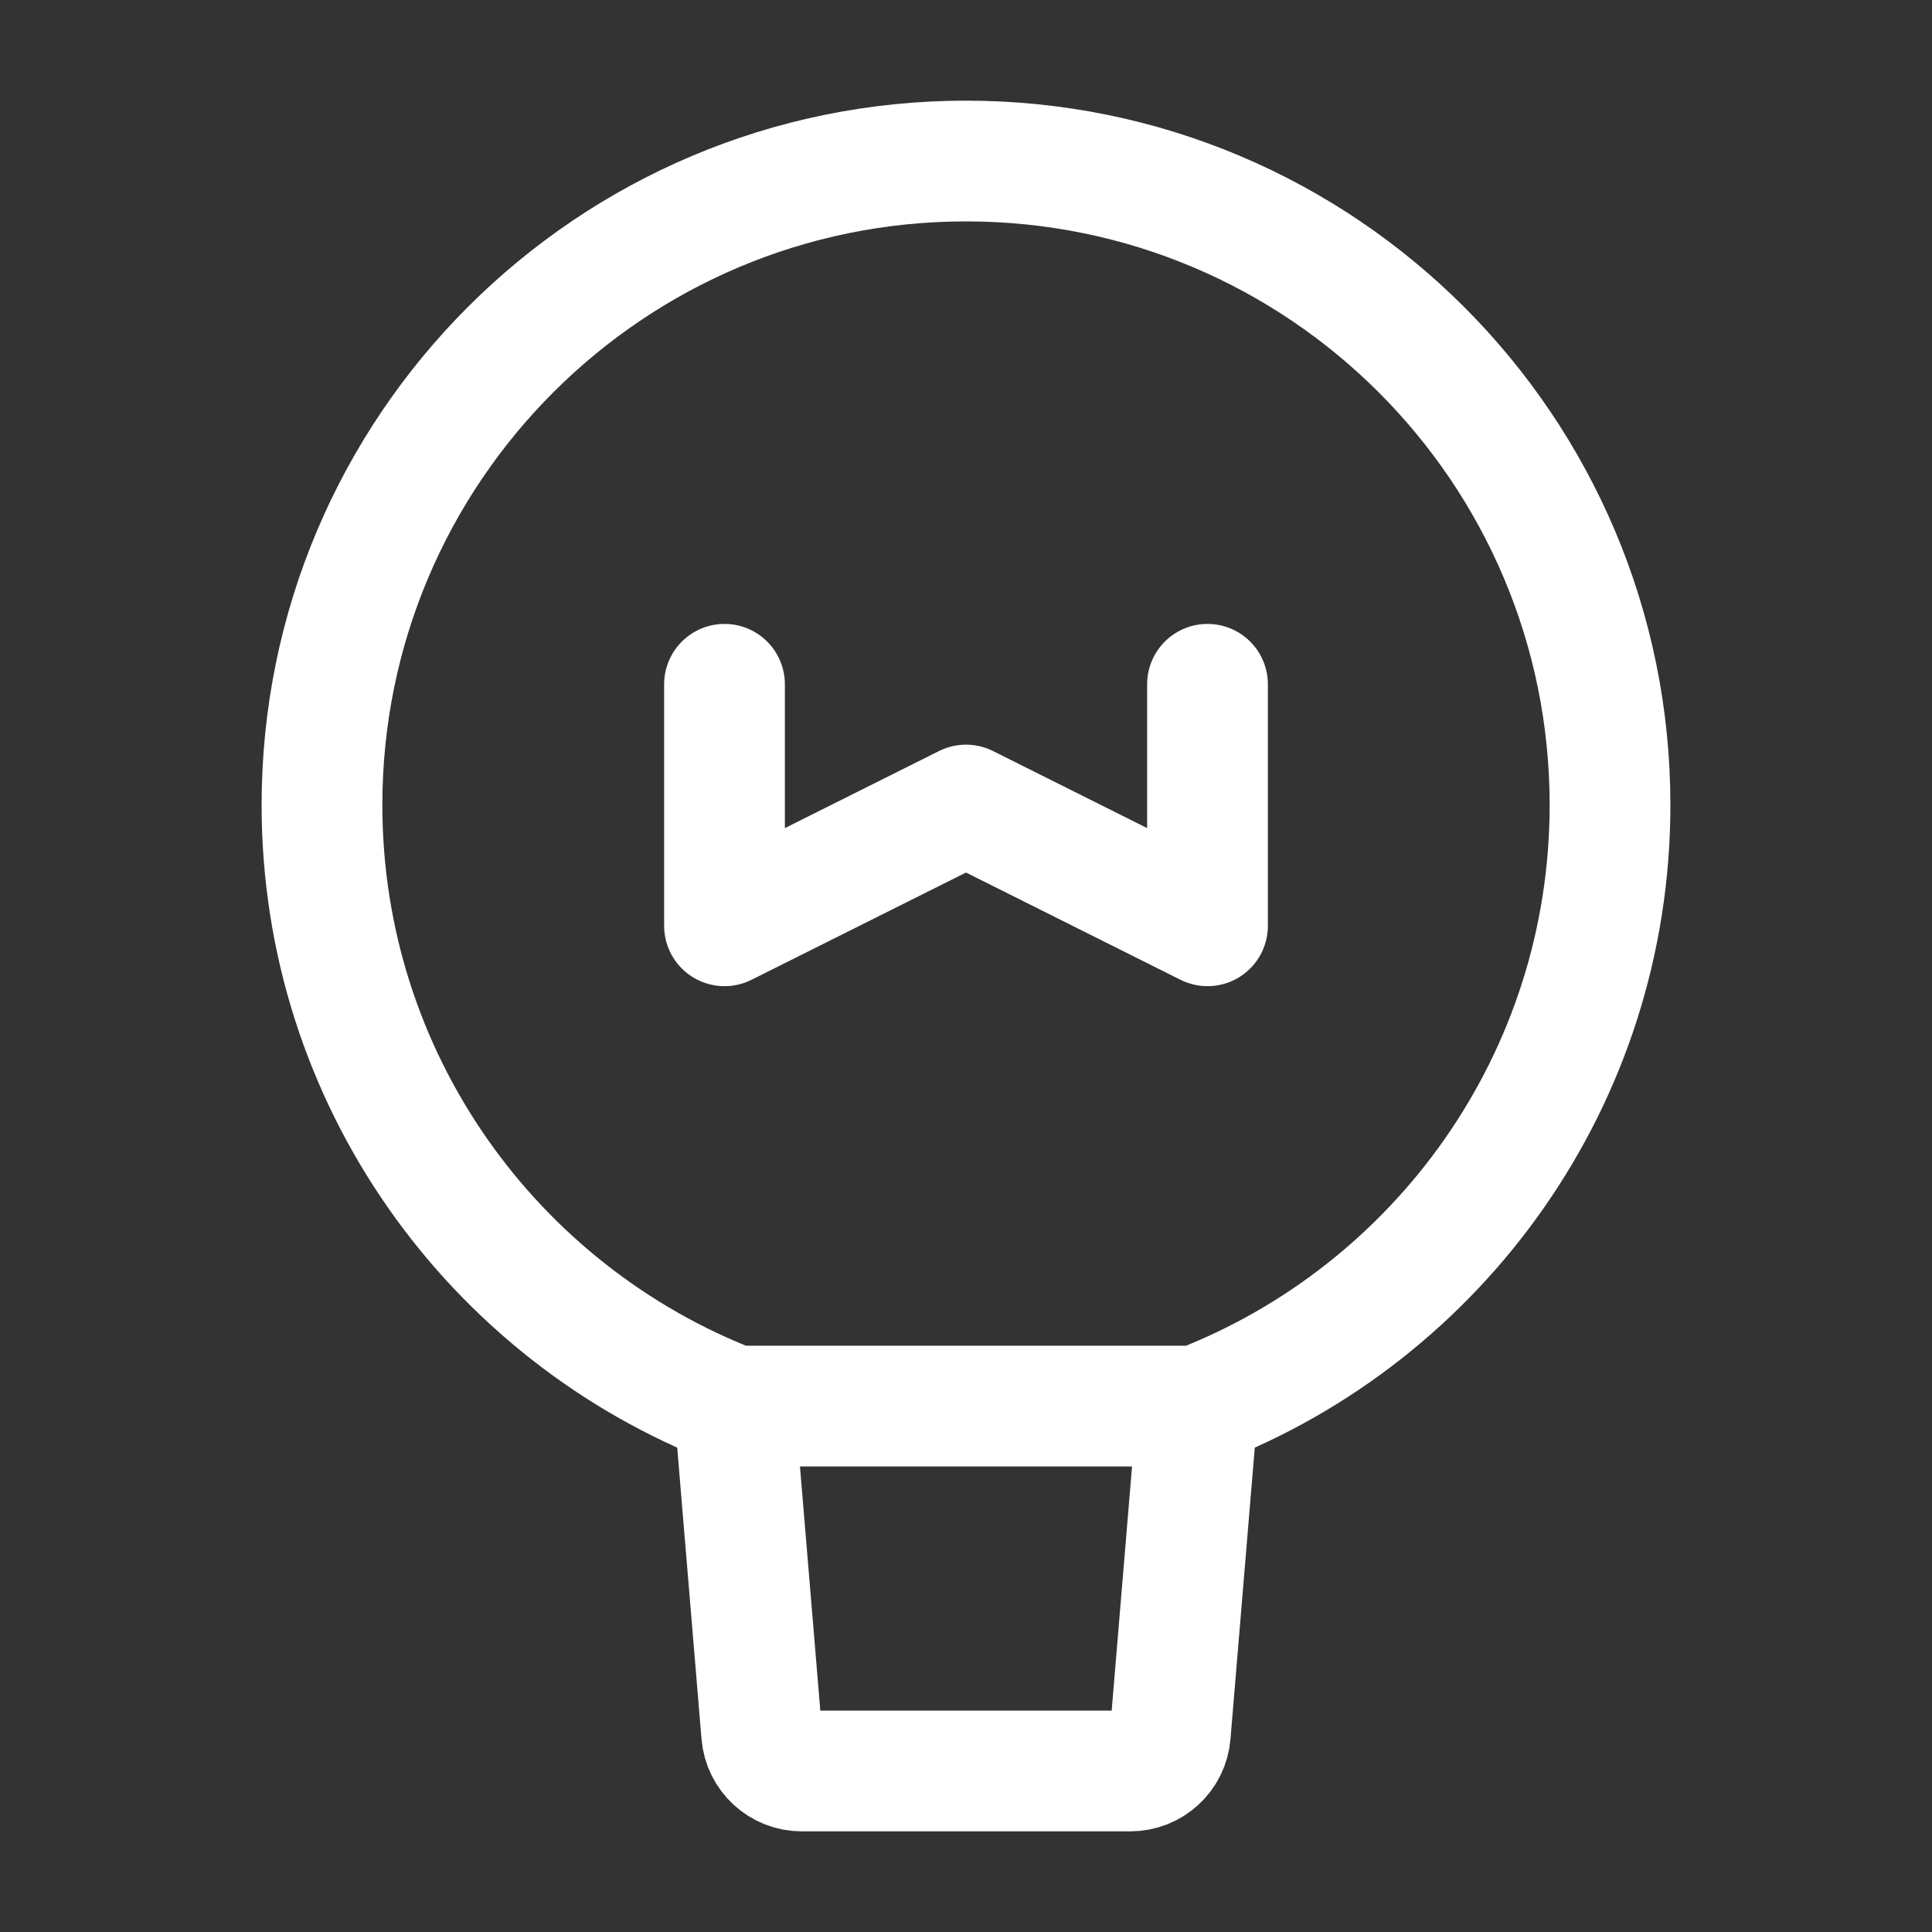
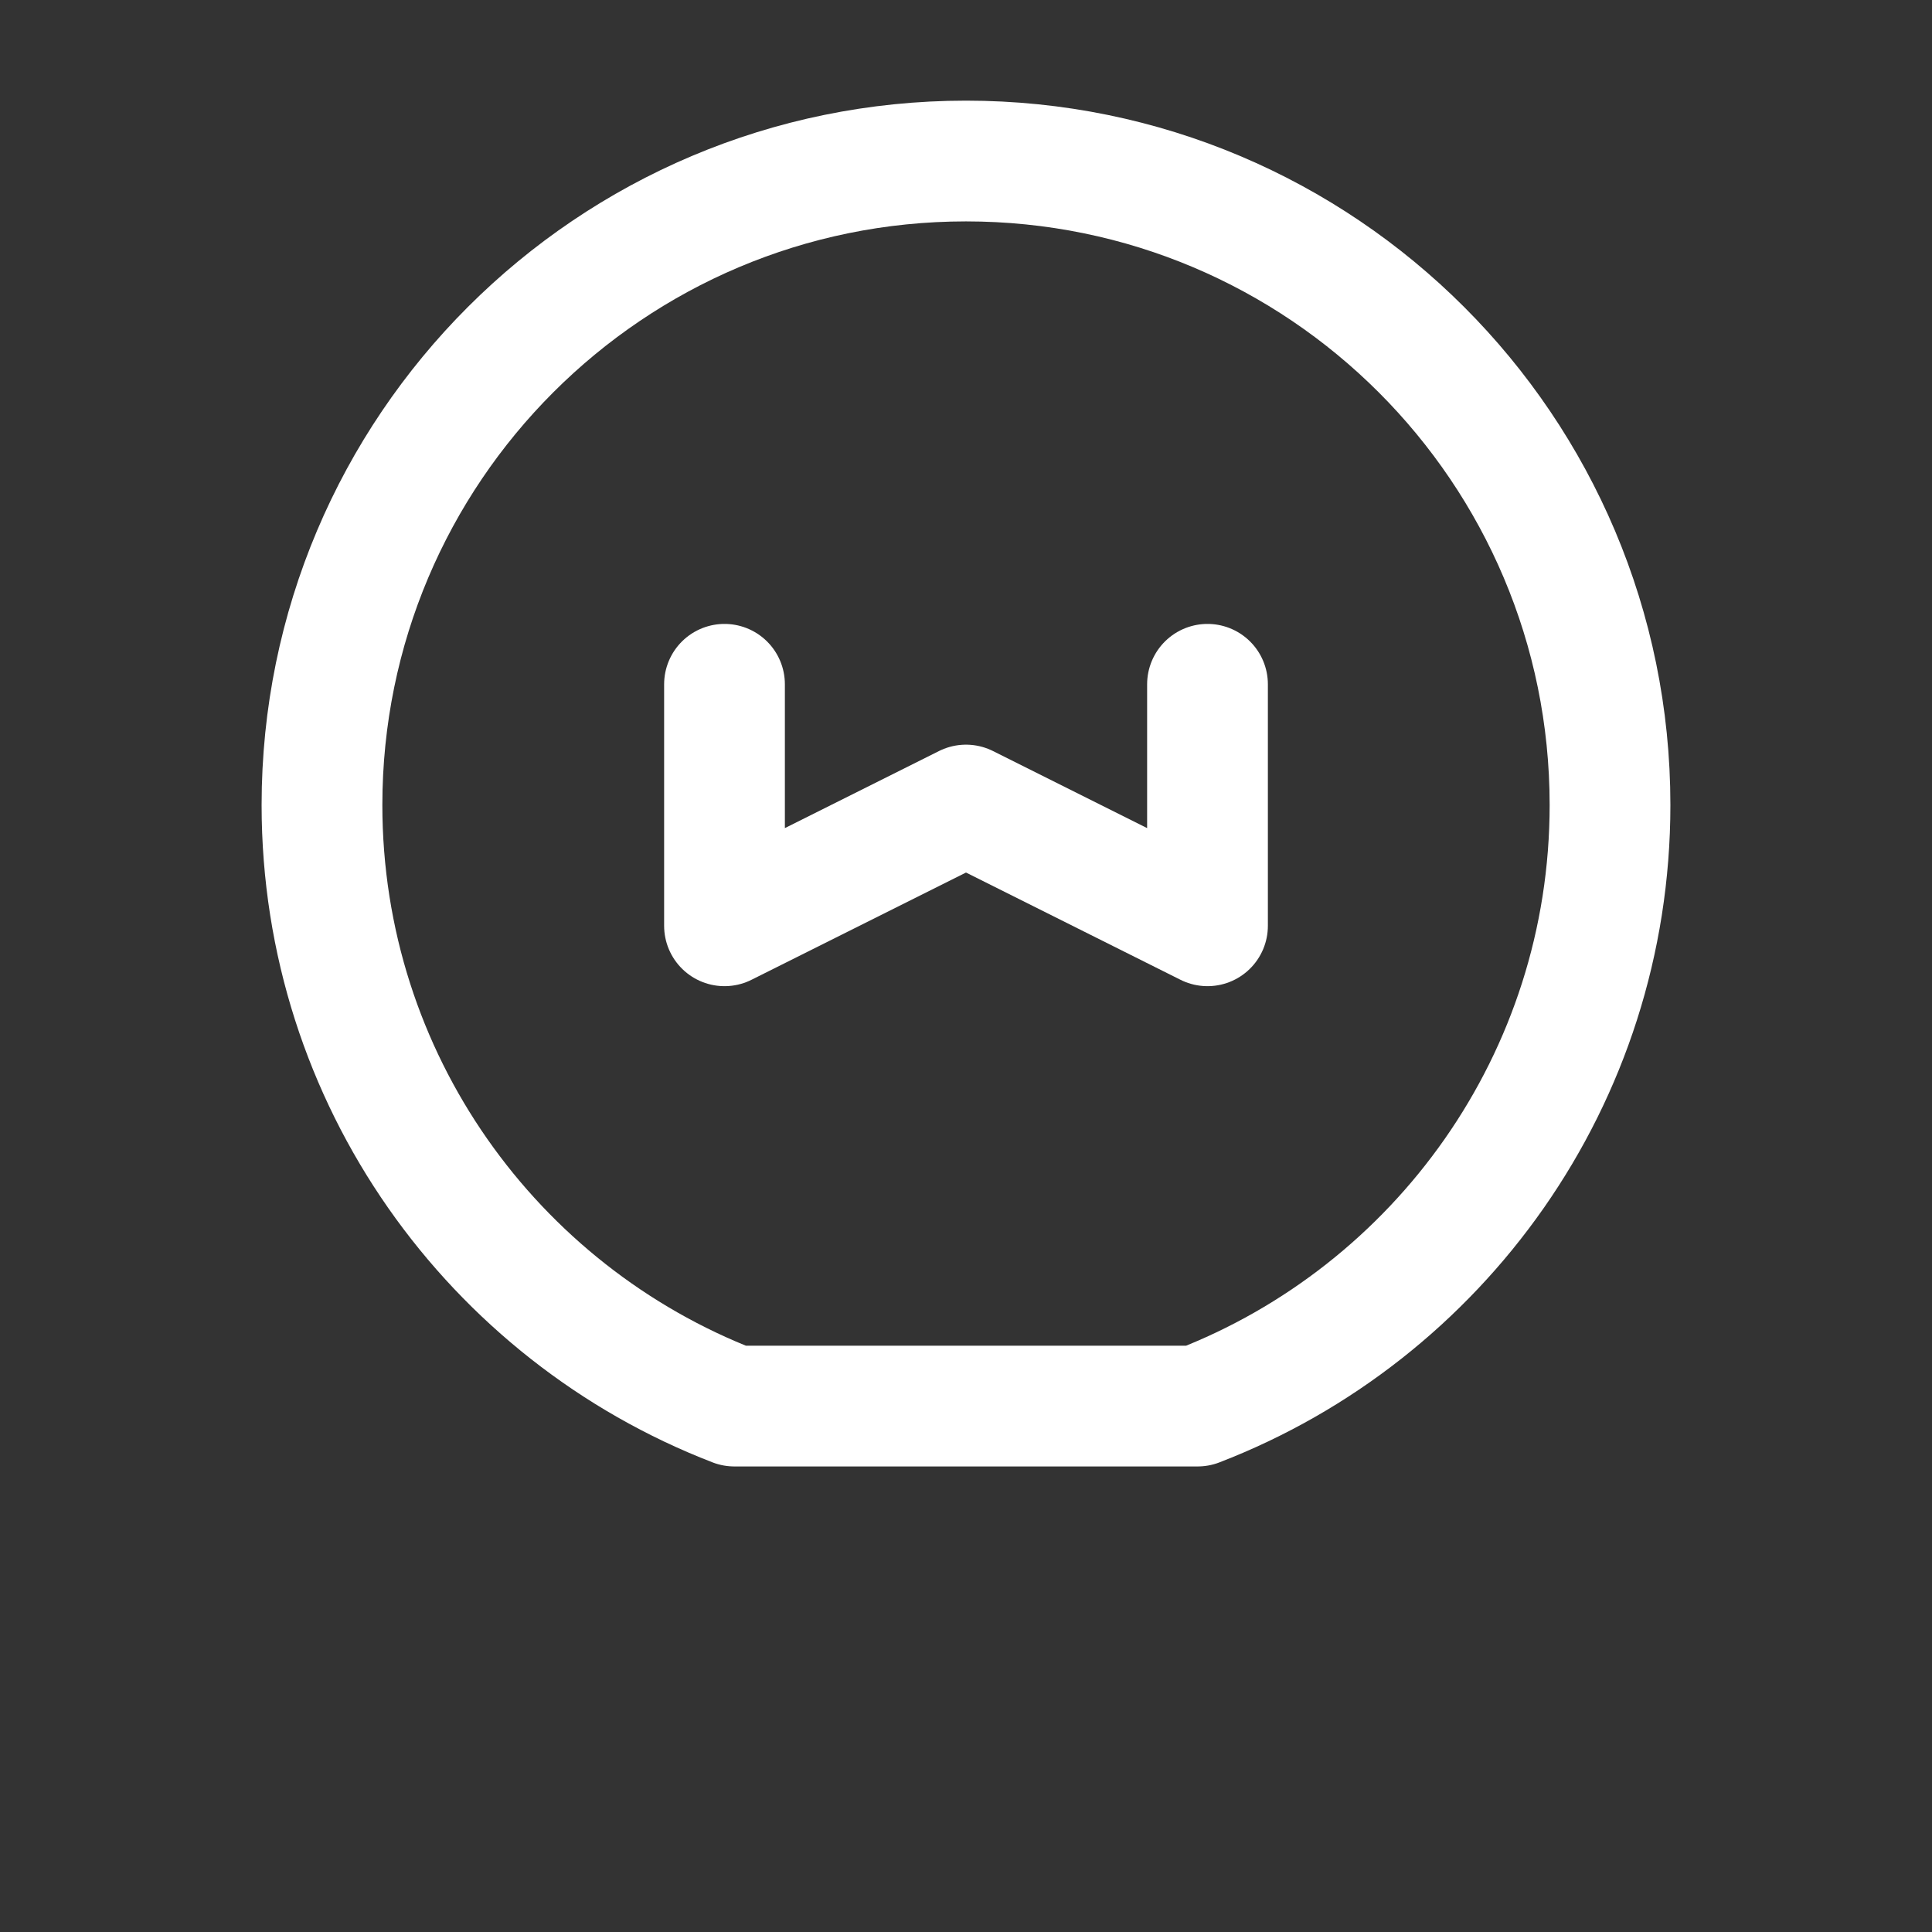
<svg xmlns="http://www.w3.org/2000/svg" width="32" height="32" viewBox="0 0 32 32" fill="none">
  <rect x="0" y="0" width="32" height="32" fill="#333333" stroke="none" />
  <path d="M26.667 13.333C26.667 17.872 23.832 21.748 19.837 23.289H16H12.163C8.168 21.748 5.333 17.872 5.333 13.333C5.333 7.442 10.109 2.667 16 2.667C21.891 2.667 26.667 7.442 26.667 13.333Z" stroke="white" stroke-width="2" stroke-linecap="round" stroke-linejoin="round" />
-   <path d="M19.837 23.289L19.384 28.722C19.356 29.068 19.067 29.333 18.72 29.333H13.28C12.934 29.333 12.645 29.068 12.616 28.722L12.163 23.289" stroke="white" stroke-width="2" stroke-linecap="round" stroke-linejoin="round" />
  <path d="M12 11.334V15.334L16 13.334L20 15.334V11.334" stroke="white" stroke-width="2" stroke-linecap="round" stroke-linejoin="round" />
</svg>